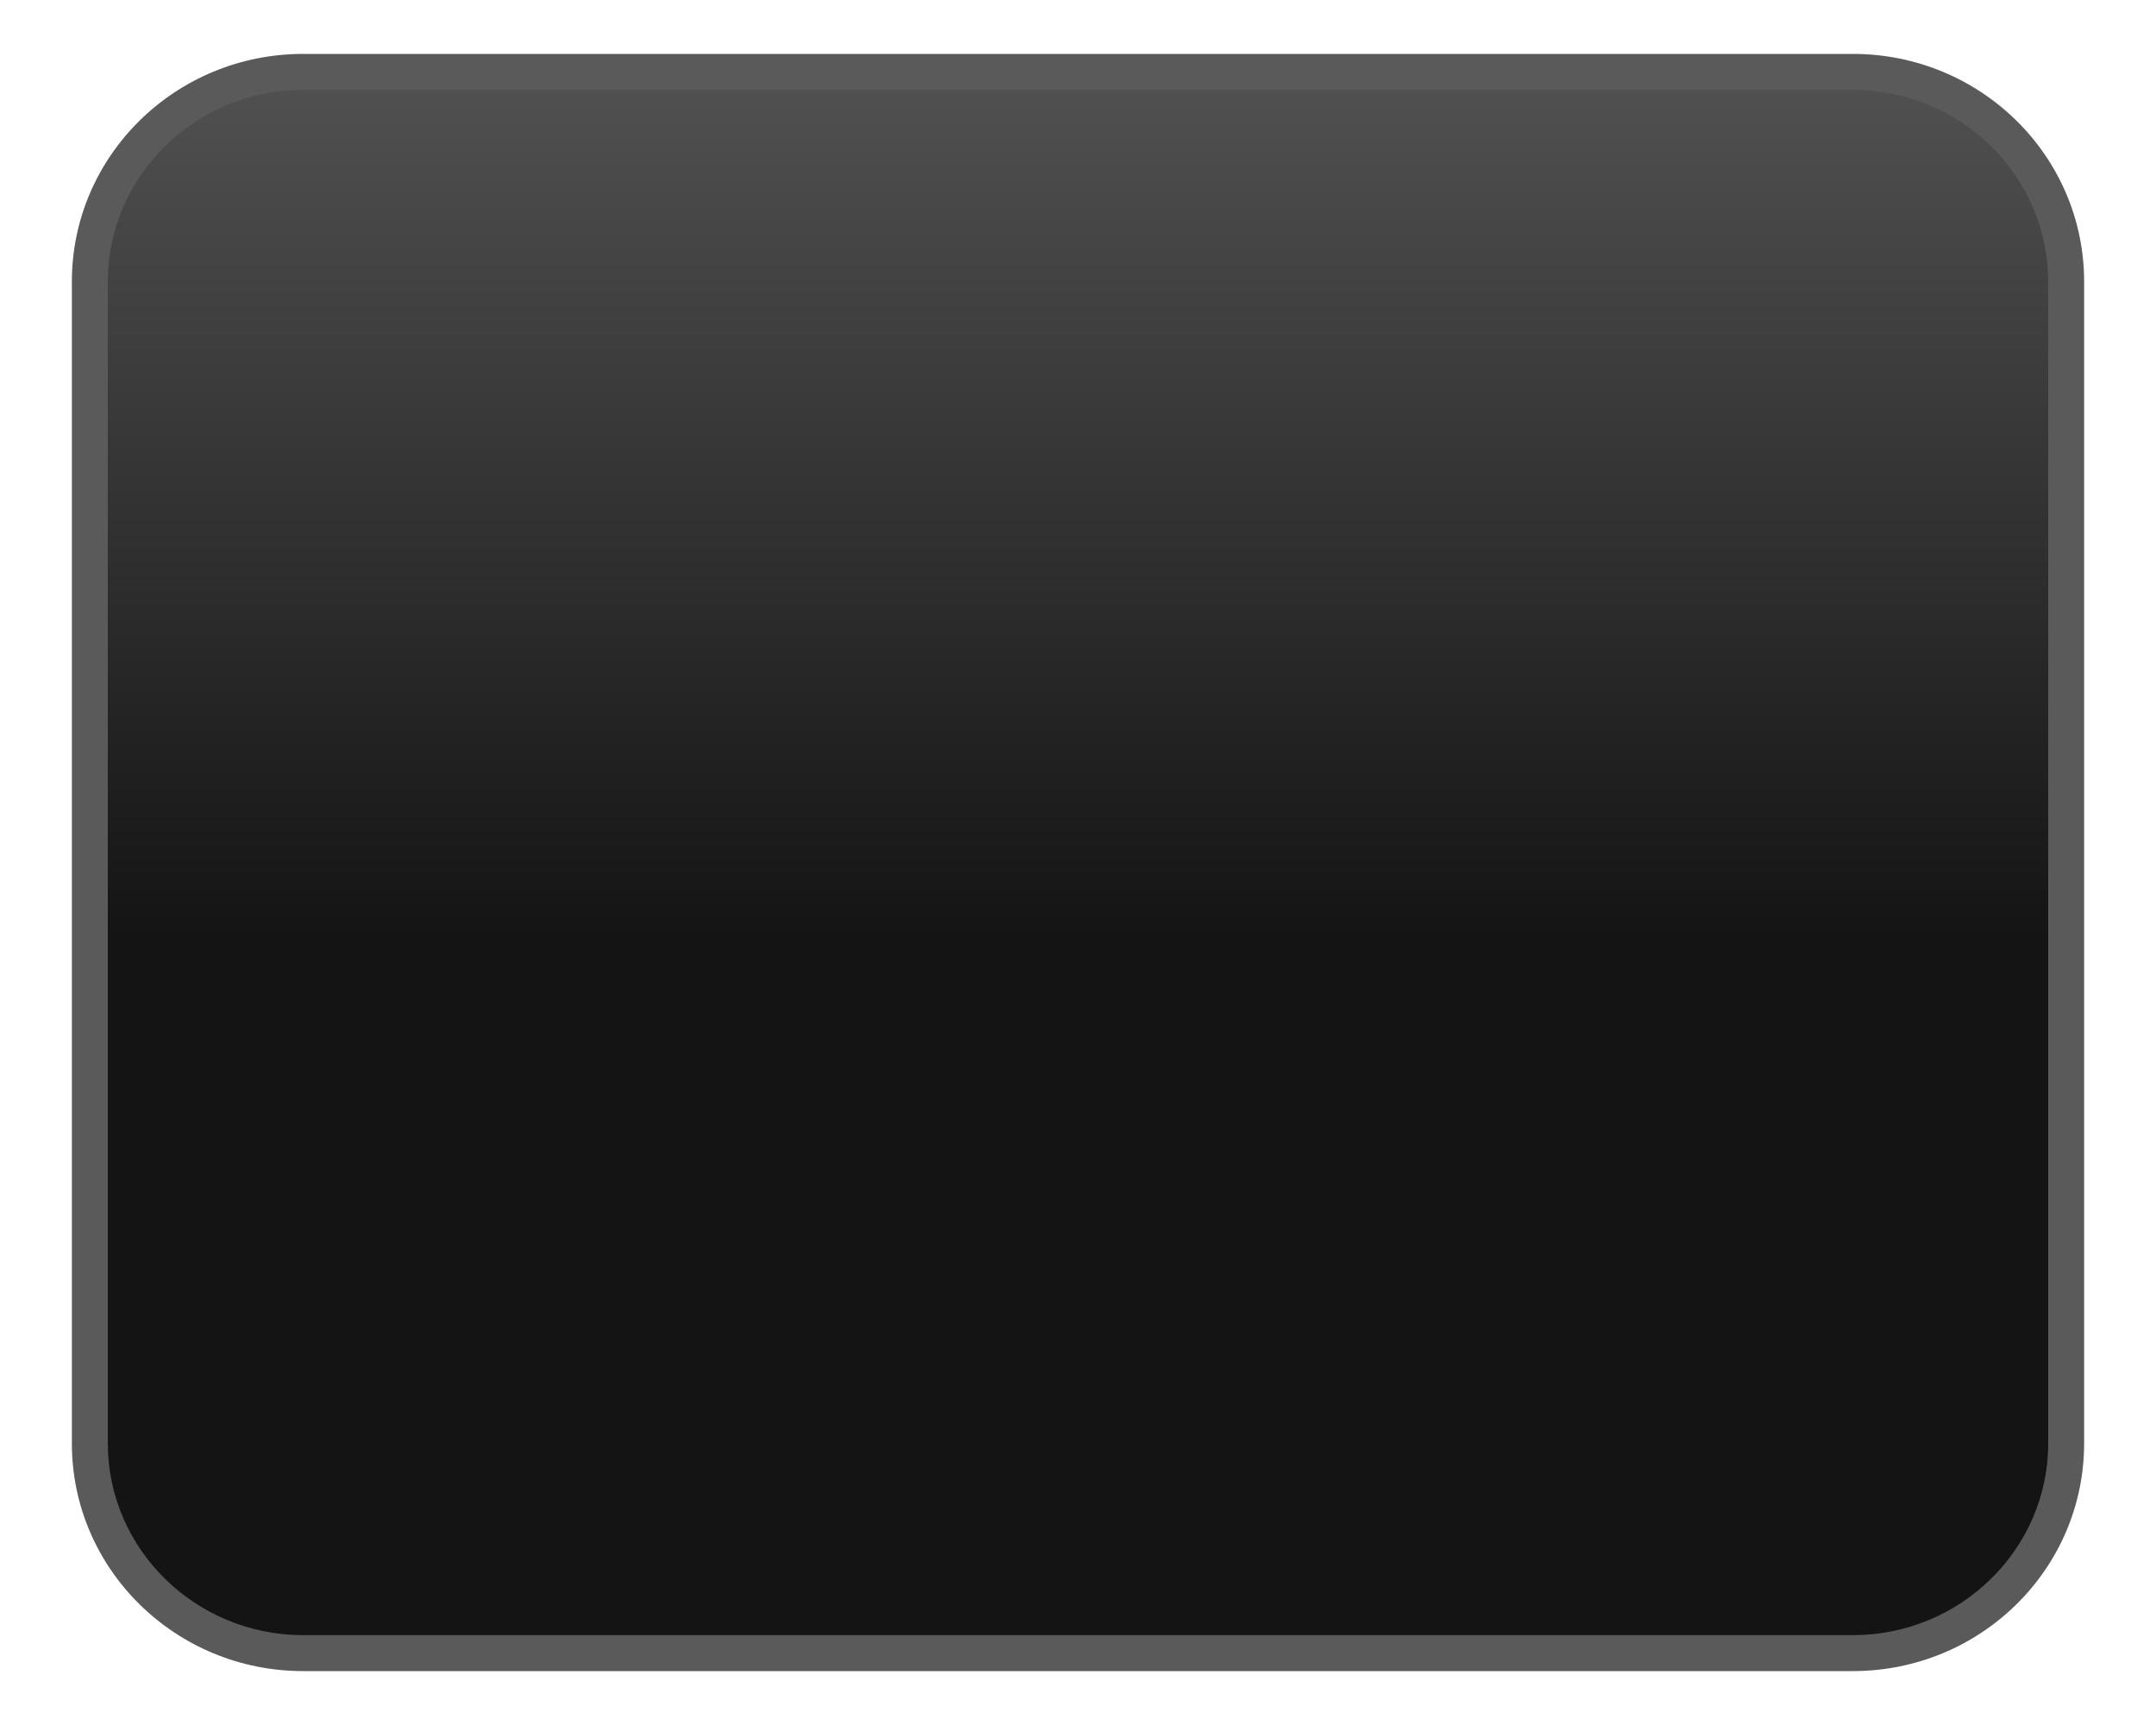
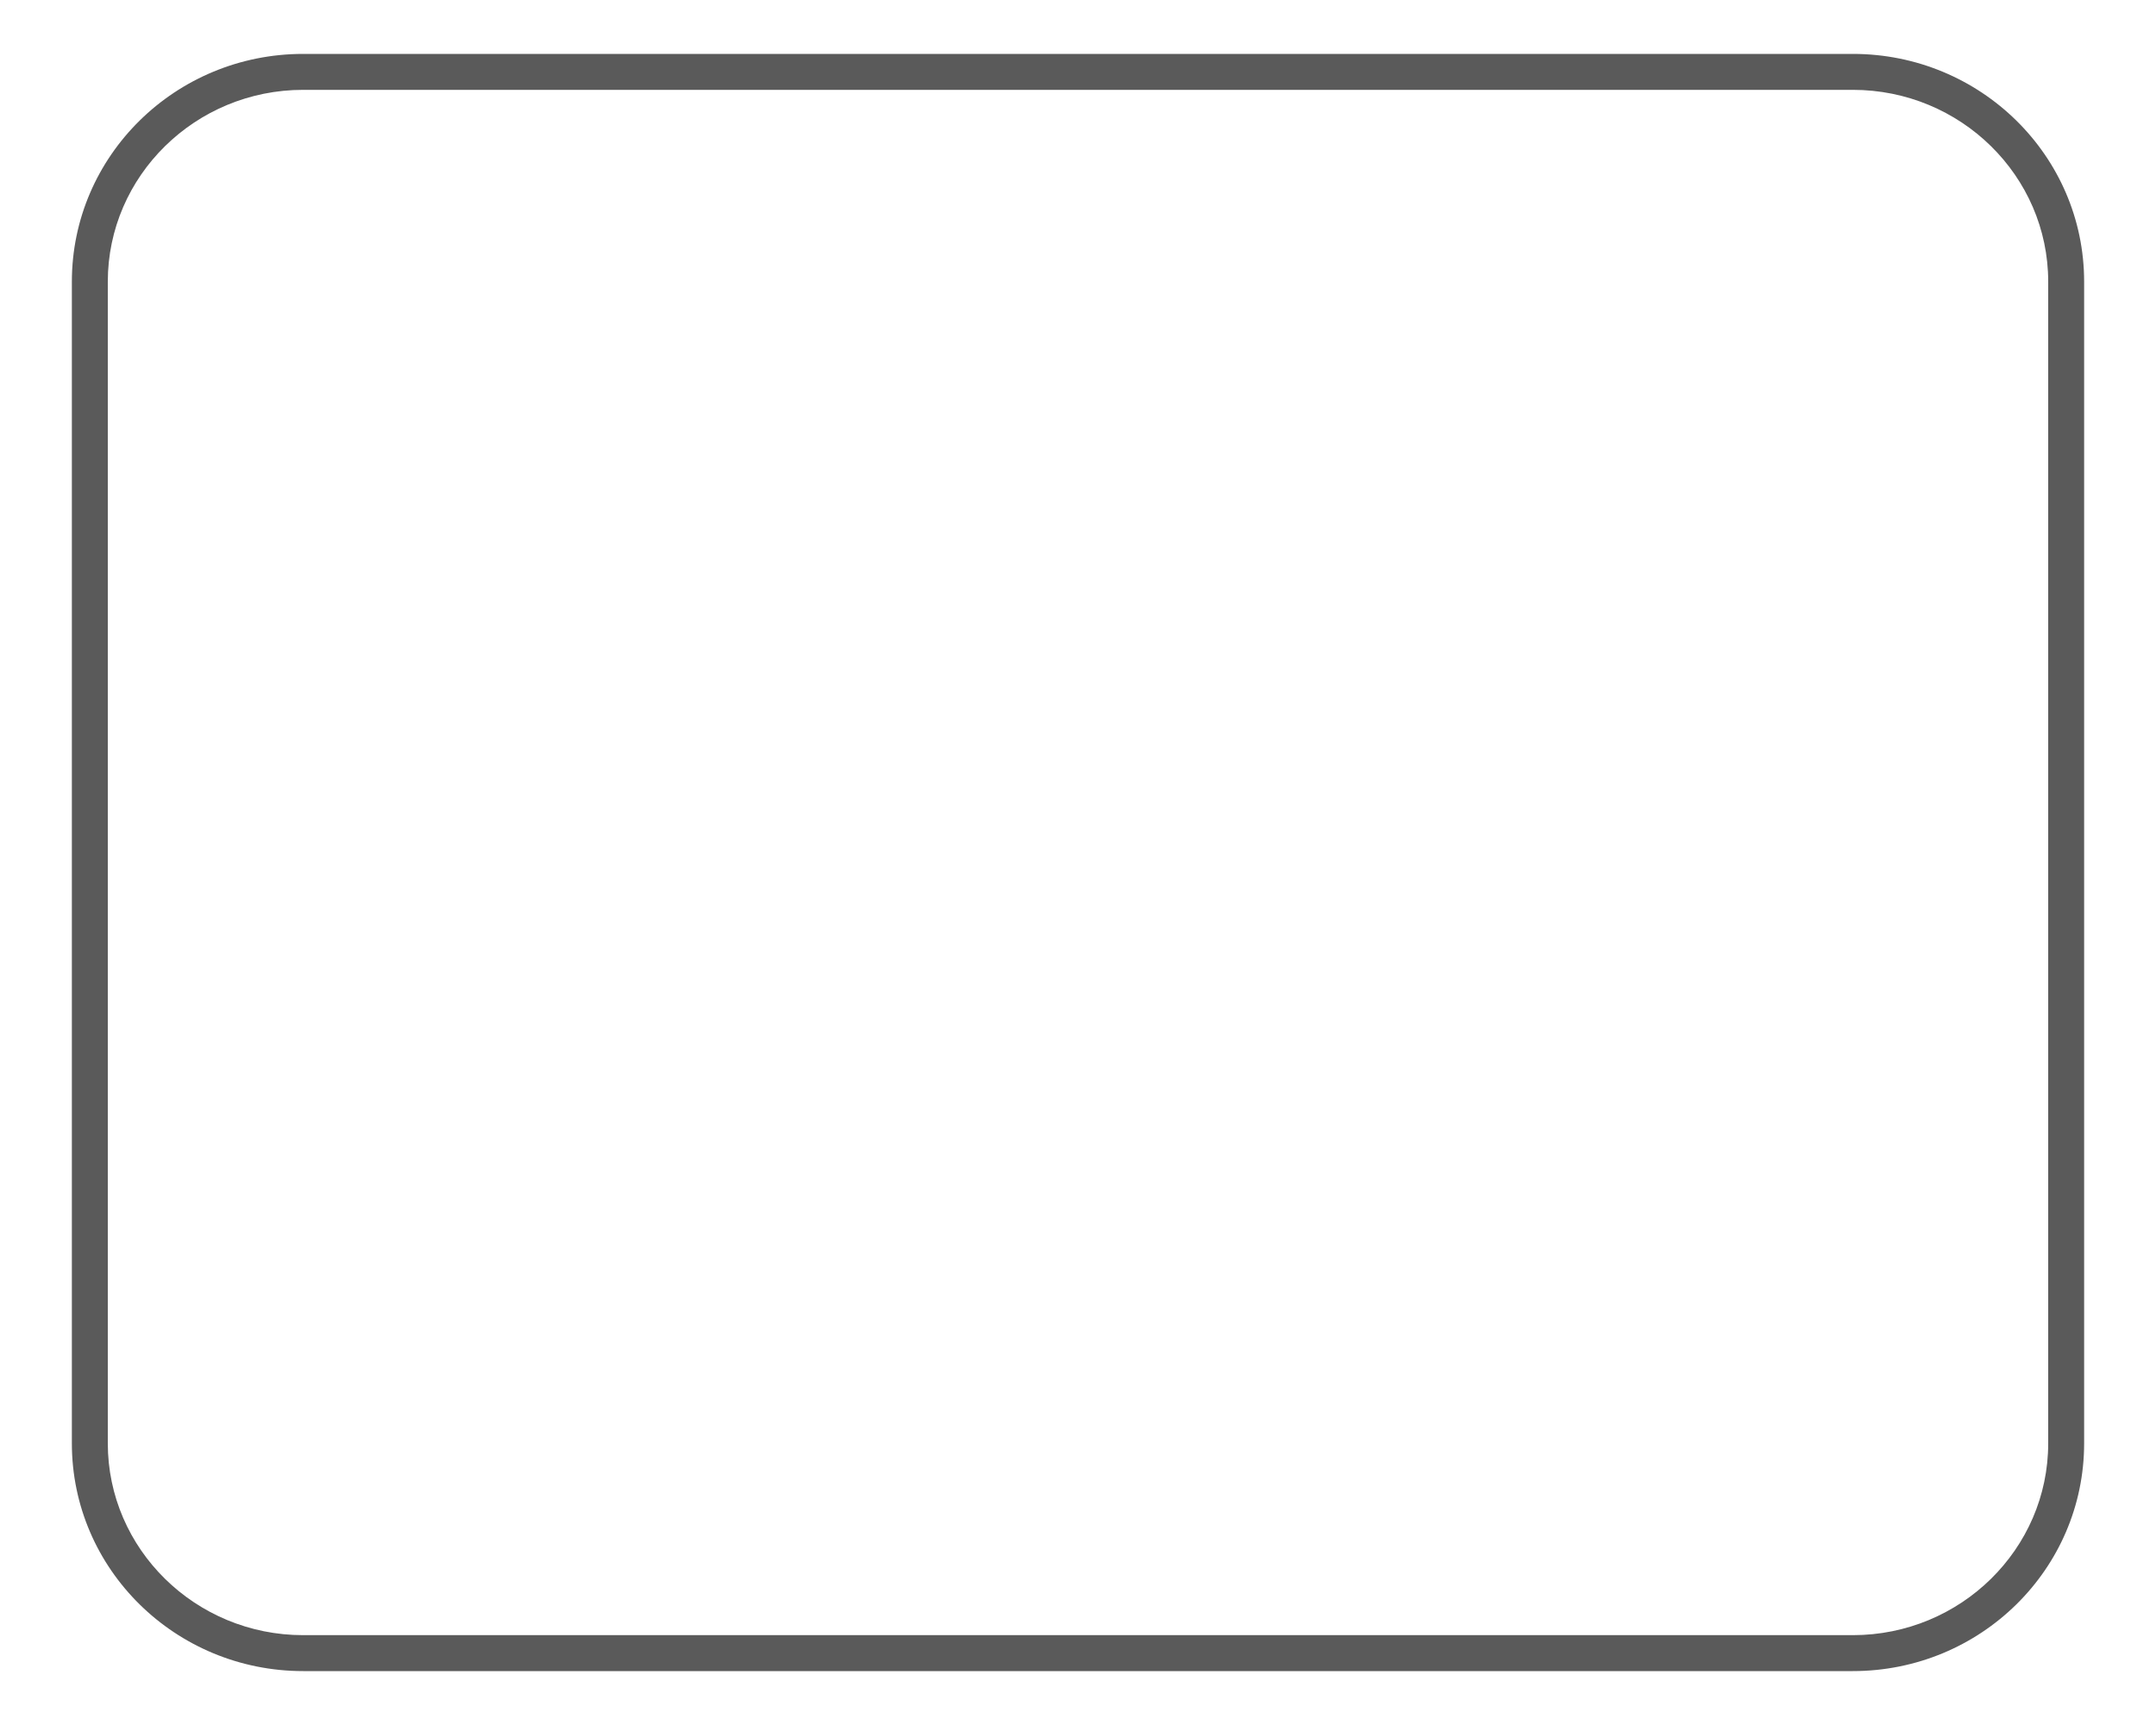
<svg xmlns="http://www.w3.org/2000/svg" width="120" height="96" viewBox="0 0 120 96">
  <defs>
    <linearGradient id="linear-gradient" x1="0.5" y1="0.548" x2="0.5" y2="-0.156" gradientUnits="objectBoundingBox">
      <stop offset="0" stop-color="#141414" />
      <stop offset="1" stop-color="#626262" />
    </linearGradient>
  </defs>
  <g id="button_standard" transform="translate(-2077 -629)">
-     <rect id="Rectangle_2745" data-name="Rectangle 2745" width="120" height="96" transform="translate(2077 629)" fill="none" />
    <g id="button_standard-2" data-name="button_standard" transform="translate(1273 39.57)">
      <g id="Group_2977" data-name="Group 2977" transform="translate(808 592.43)">
        <g id="Path_28" data-name="Path 28" fill="url(#linear-gradient)">
-           <path d="M 99.126 89 L 12.874 89 C 9.699 89 6.715 87.784 4.472 85.575 C 2.233 83.37 1 80.44 1 77.324 L 1 12.676 C 1 9.56 2.233 6.63 4.472 4.425 C 6.715 2.216 9.699 1 12.874 1 L 99.126 1 C 102.301 1 105.285 2.216 107.528 4.425 C 109.767 6.63 111 9.56 111 12.676 L 111 77.324 C 111 80.44 109.767 83.37 107.528 85.575 C 105.285 87.784 102.301 89 99.126 89 Z" stroke="none" />
          <path d="M 12.874 2 C 6.878 2 2 6.789 2 12.676 L 2 77.324 C 2 83.211 6.878 88 12.874 88 L 99.126 88 C 105.122 88 110 83.211 110 77.324 L 110 12.676 C 110 6.789 105.122 2 99.126 2 L 12.874 2 M 12.874 0 L 99.126 0 C 106.236 0 112 5.675 112 12.676 L 112 77.324 C 112 84.325 106.236 90 99.126 90 L 12.874 90 C 5.764 90 -7.62939453125e-06 84.325 -7.62939453125e-06 77.324 L -7.62939453125e-06 12.676 C -7.62939453125e-06 5.675 5.764 0 12.874 0 Z" stroke="none" fill="#5a5a5a" />
        </g>
      </g>
    </g>
  </g>
</svg>